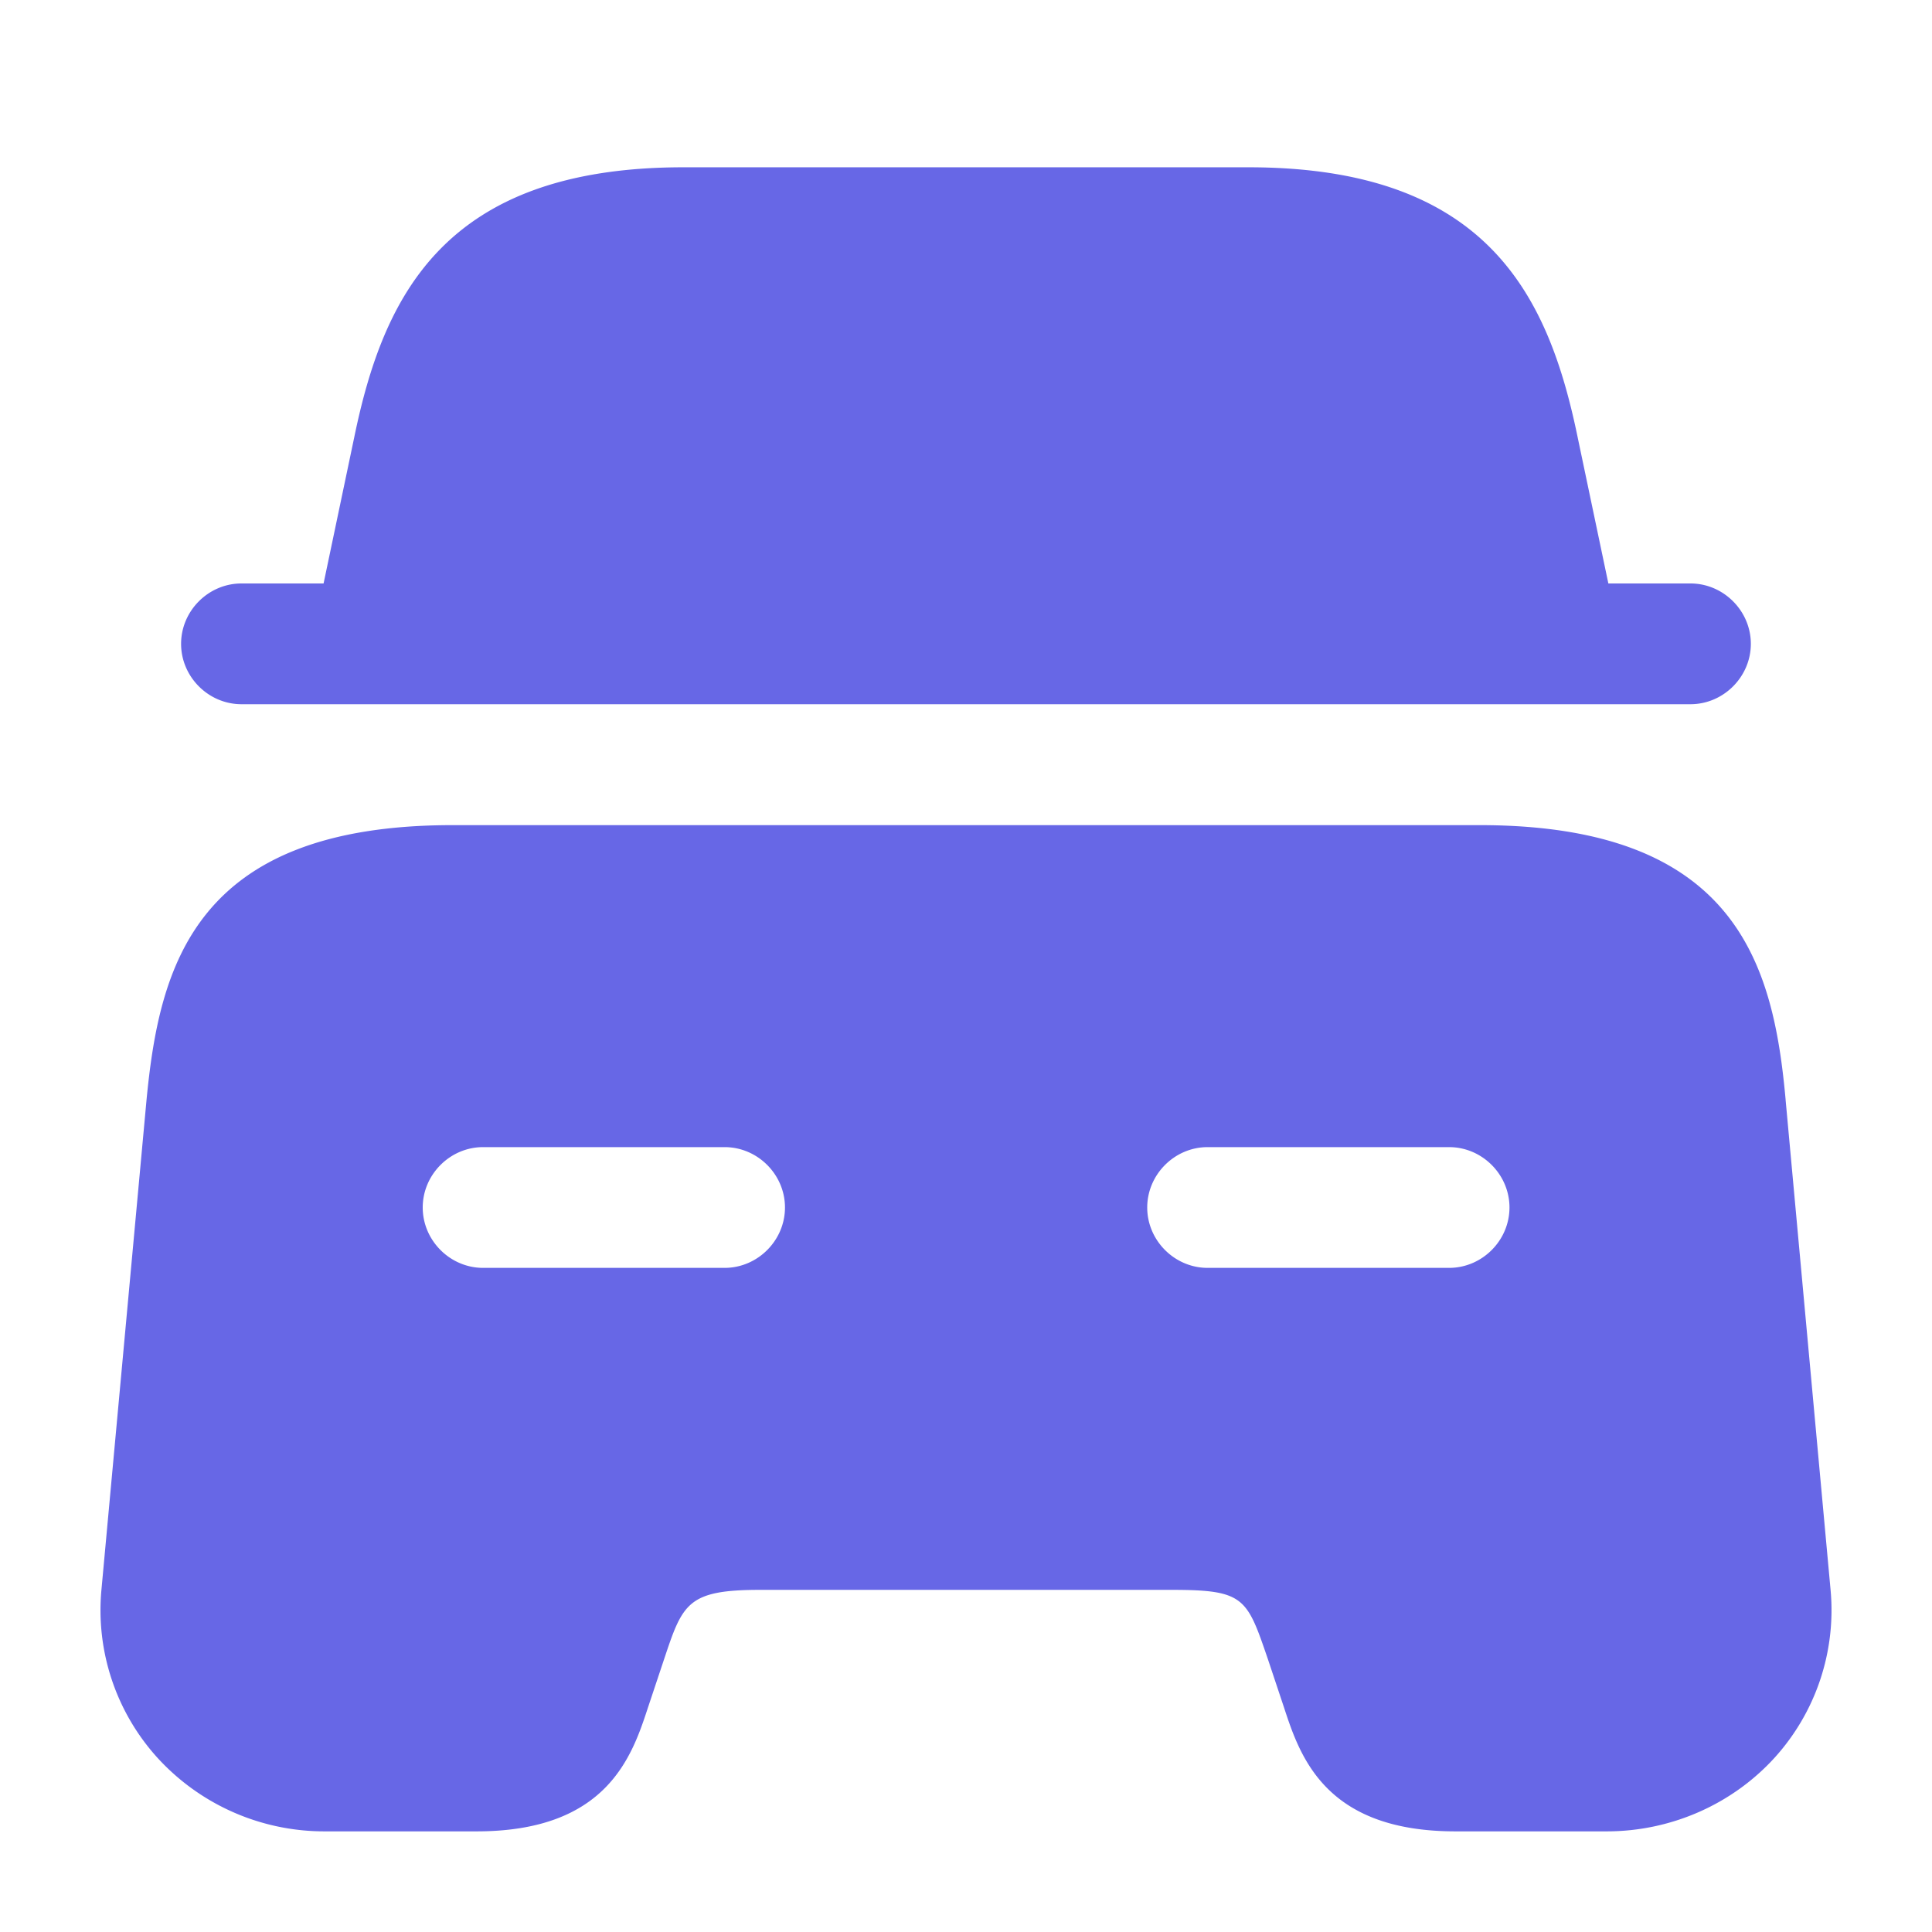
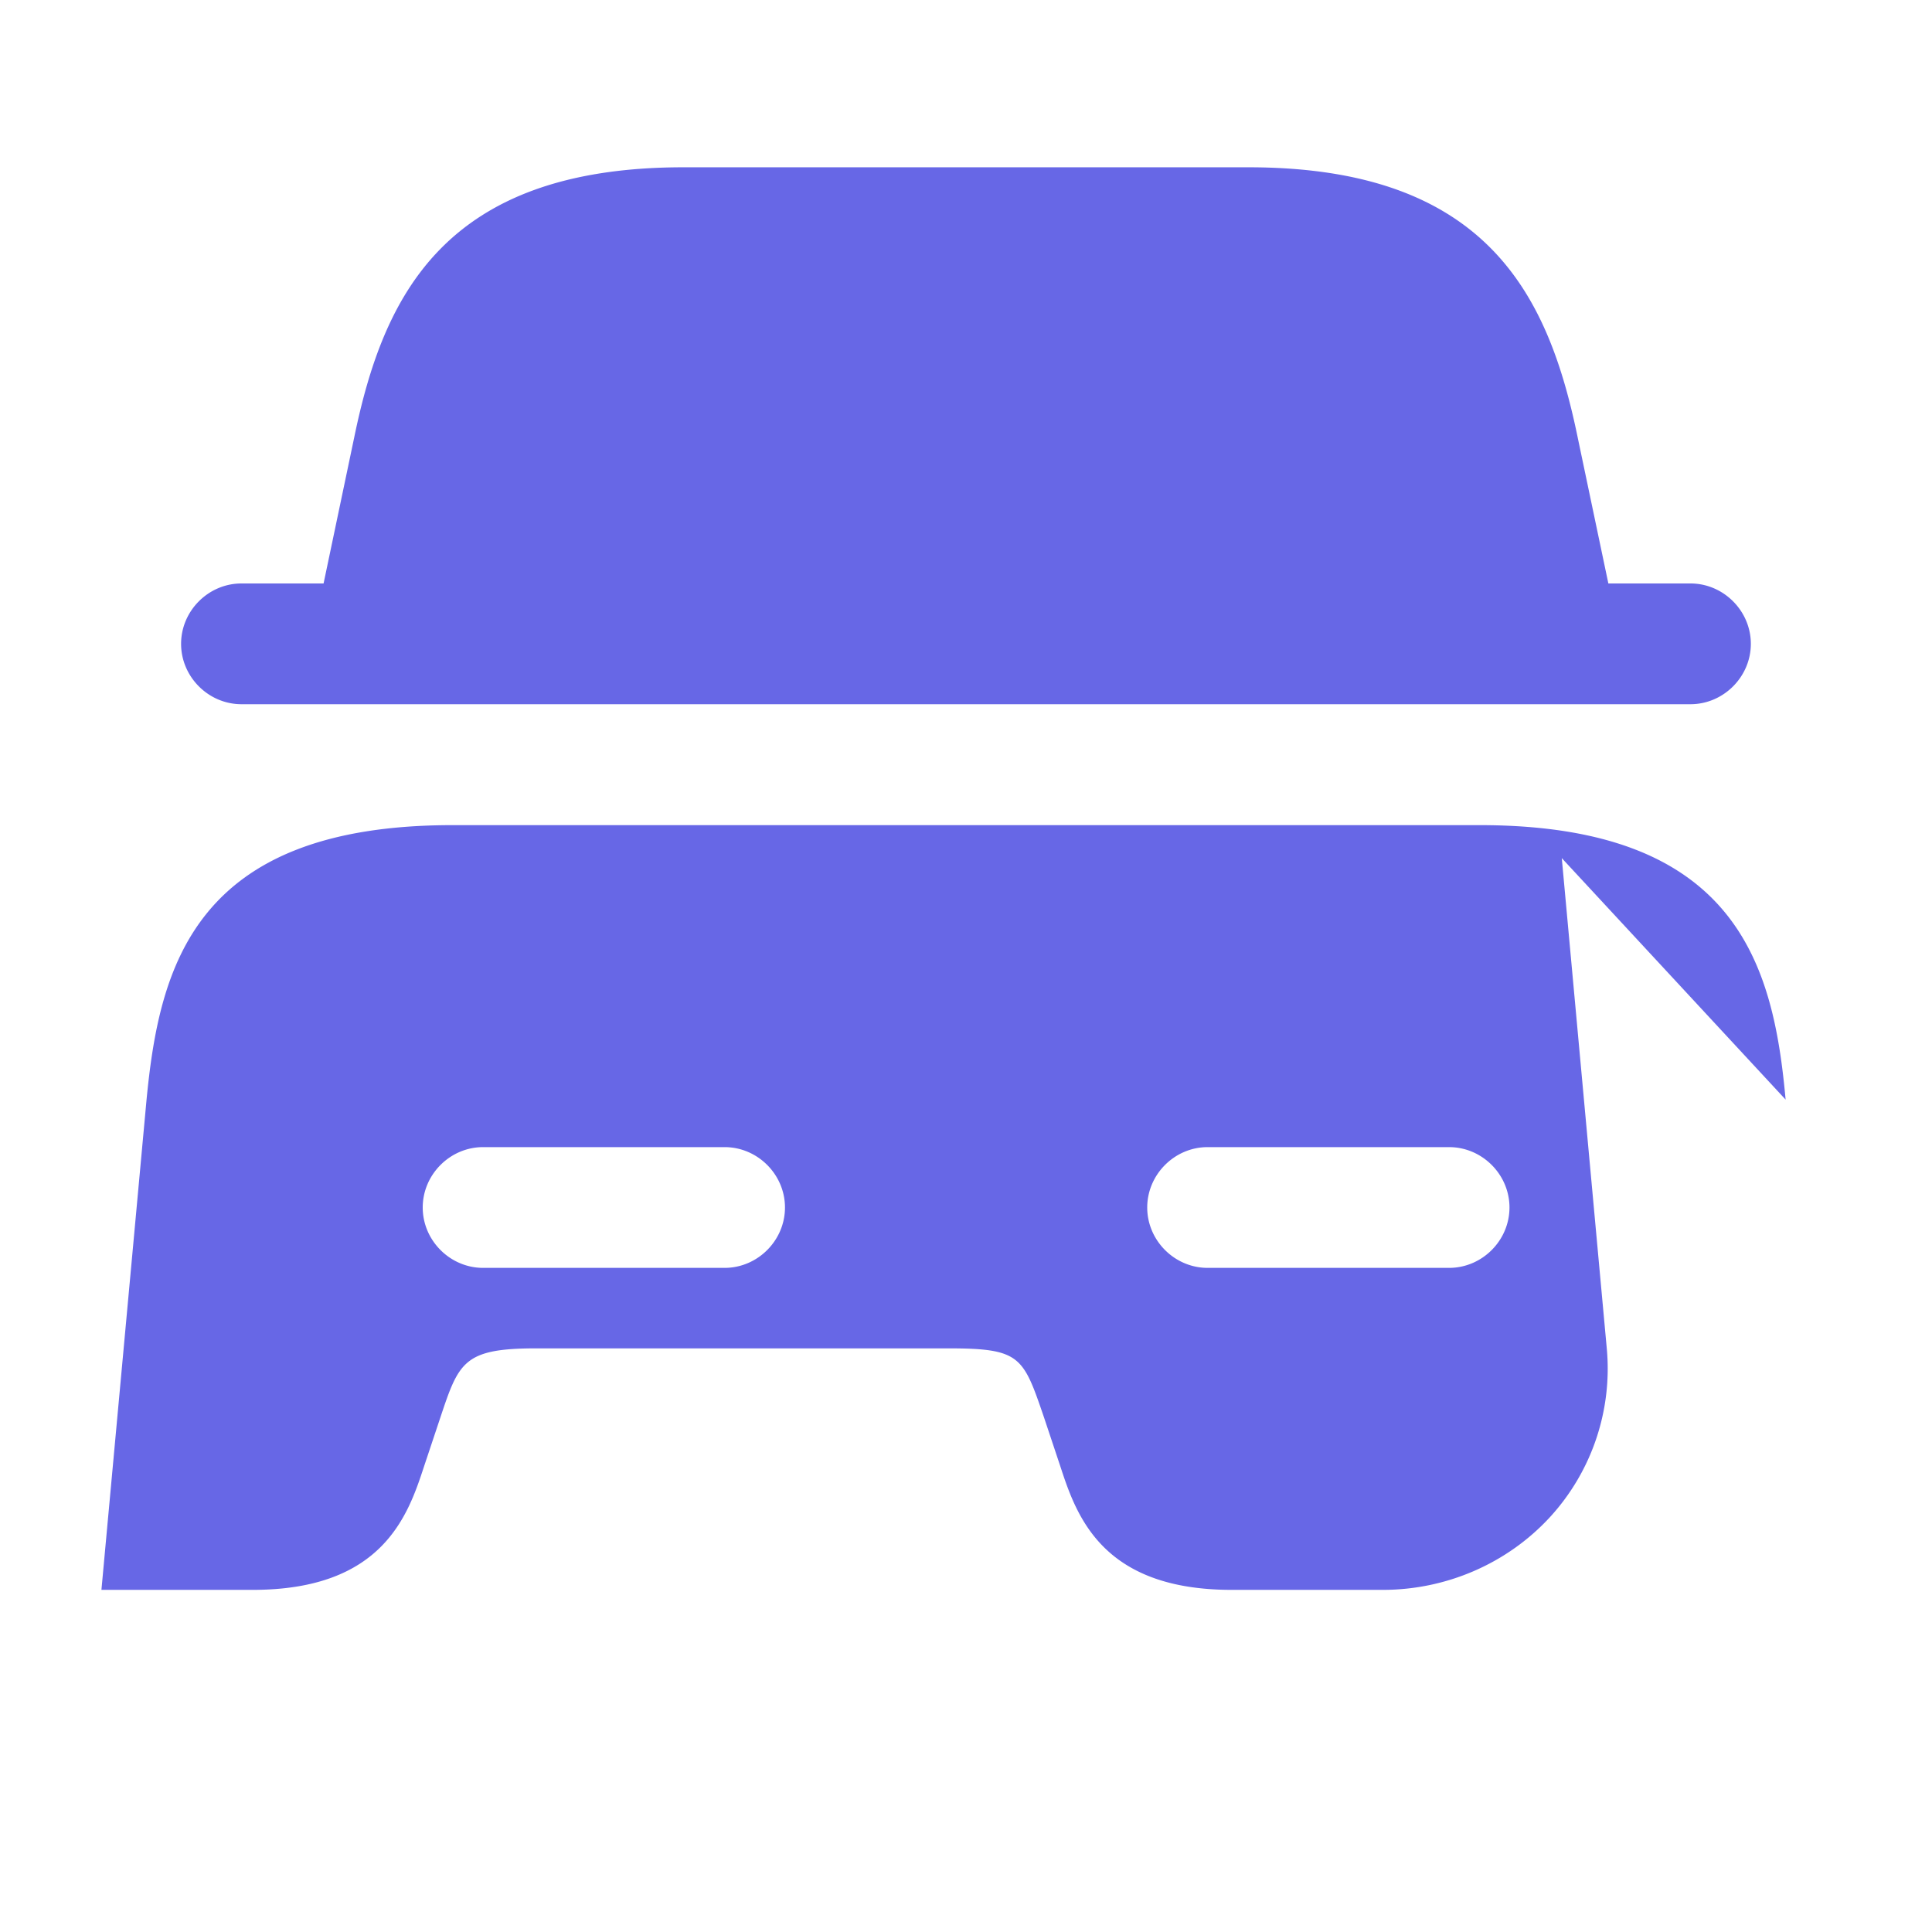
<svg xmlns="http://www.w3.org/2000/svg" fill="none" viewBox="0 0 56 56">
-   <path fill="#6767E6" d="M50.749 18.662c0 .957-.794 1.75-1.75 1.75h-42c-.957 0-1.75-.793-1.75-1.75s.793-1.75 1.75-1.75h2.38l.886-4.223c.84-4.084 2.59-7.84 9.544-7.84h16.38c6.953 0 8.703 3.756 9.543 7.84l.887 4.223h2.38c.956 0 1.75.793 1.75 1.75Zm1.008 13.211c-.35-3.85-1.377-7.956-8.867-7.956H13.114c-7.49 0-8.493 4.106-8.866 7.956L2.94 46.083a6.368 6.368 0 0 0 1.633 4.877 6.548 6.548 0 0 0 4.854 2.123h4.386c3.78 0 4.504-2.17 4.97-3.593l.467-1.4c.537-1.61.677-2.007 2.777-2.007h11.946c2.1 0 2.17.234 2.777 2.007l.467 1.4c.466 1.423 1.19 3.593 4.97 3.593h4.386c1.844 0 3.617-.77 4.854-2.123a6.368 6.368 0 0 0 1.633-4.877l-1.304-14.21ZM21.003 36.75h-7c-.956 0-1.75-.793-1.75-1.75s.794-1.75 1.75-1.75h7c.957 0 1.75.793 1.75 1.75s-.793 1.75-1.75 1.75Zm21 0h-7c-.956 0-1.75-.793-1.75-1.75s.794-1.75 1.75-1.75h7c.957 0 1.75.793 1.75 1.75s-.793 1.75-1.75 1.75Z" />
+   <path fill="#6767E6" d="M50.749 18.662c0 .957-.794 1.75-1.75 1.75h-42c-.957 0-1.75-.793-1.75-1.75s.793-1.75 1.75-1.75h2.38l.886-4.223c.84-4.084 2.59-7.84 9.544-7.84h16.38c6.953 0 8.703 3.756 9.543 7.84l.887 4.223h2.38c.956 0 1.75.793 1.75 1.75Zm1.008 13.211c-.35-3.85-1.377-7.956-8.867-7.956H13.114c-7.49 0-8.493 4.106-8.866 7.956L2.94 46.083h4.386c3.78 0 4.504-2.17 4.97-3.593l.467-1.4c.537-1.61.677-2.007 2.777-2.007h11.946c2.1 0 2.17.234 2.777 2.007l.467 1.4c.466 1.423 1.19 3.593 4.97 3.593h4.386c1.844 0 3.617-.77 4.854-2.123a6.368 6.368 0 0 0 1.633-4.877l-1.304-14.21ZM21.003 36.75h-7c-.956 0-1.75-.793-1.75-1.75s.794-1.75 1.75-1.75h7c.957 0 1.75.793 1.75 1.75s-.793 1.75-1.75 1.75Zm21 0h-7c-.956 0-1.75-.793-1.75-1.75s.794-1.75 1.75-1.75h7c.957 0 1.75.793 1.75 1.75s-.793 1.75-1.75 1.75Z" />
</svg>